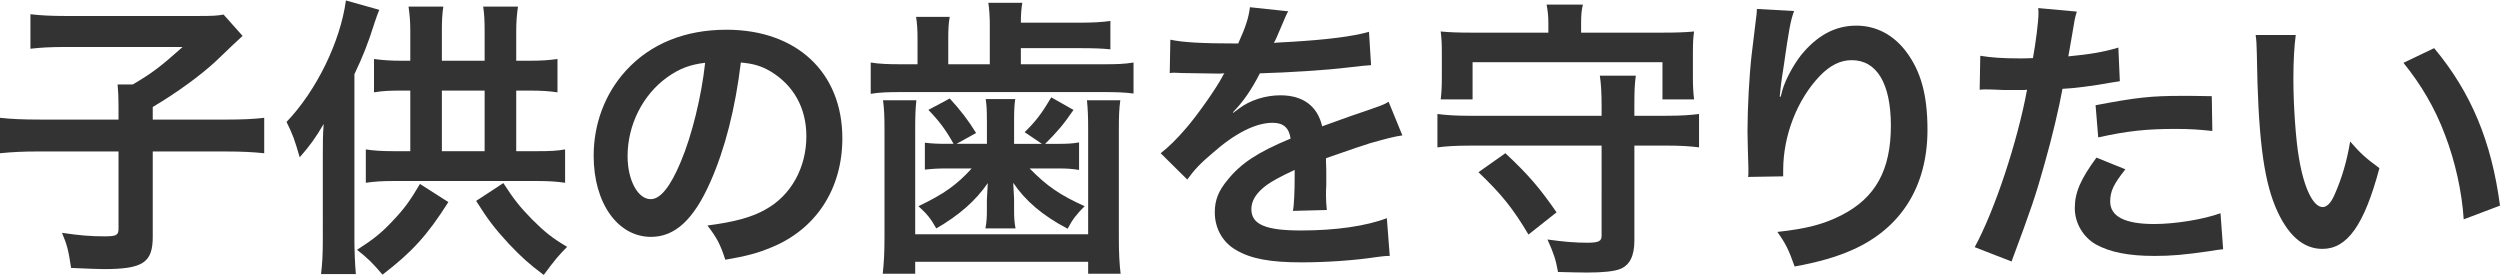
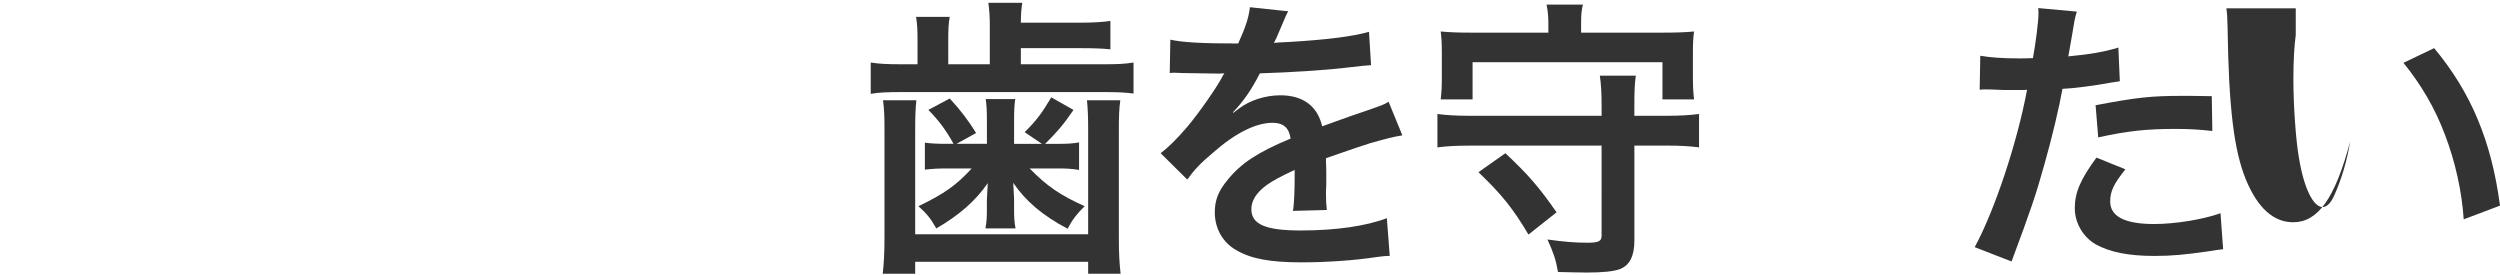
<svg xmlns="http://www.w3.org/2000/svg" version="1.1" x="0px" y="0px" width="145.488px" height="16px" viewBox="0 0 145.488 16" enable-background="new 0 0 145.488 16" xml:space="preserve">
  <g id="レイヤー_1">
    <g>
-       <path fill="#333333" d="M6.897,6.209c0-0.545-0.017-0.903-0.053-1.295h0.887c1.158-0.682,1.634-1.056,2.896-2.18H3.832    c-0.903,0-1.464,0.034-2.061,0.102V0.828c0.596,0.068,1.158,0.102,2.043,0.102h7.714c0.869,0,1.141-0.016,1.481-0.084l1.108,1.243    c-0.443,0.408-0.443,0.408-1.602,1.516c-0.833,0.766-2.162,1.753-3.626,2.622v0.733h4.173c1.105,0,1.735-0.035,2.314-0.104v2.062    c-0.664-0.068-1.276-0.103-2.314-0.103H8.889v4.971c0,1.5-0.58,1.874-2.845,1.874c-0.34,0-0.681-0.017-1.907-0.067    c-0.152-1.005-0.22-1.312-0.528-2.043c1.022,0.151,1.652,0.204,2.47,0.204c0.698,0,0.818-0.069,0.818-0.443V8.814H2.316    C1.295,8.814,0.715,8.848,0,8.917V6.855c0.63,0.069,1.259,0.104,2.367,0.104h4.53V6.209z" />
-       <path fill="#333333" d="M22.072,0.572c-0.085,0.221-0.136,0.324-0.256,0.698c-0.408,1.294-0.698,2.01-1.191,3.048v9.656    c0,0.578,0.033,1.431,0.085,1.974h-2.026c0.068-0.578,0.102-1.105,0.102-1.992V9.12c0-0.953,0-1.191,0.051-1.906    c-0.477,0.817-0.801,1.261-1.396,1.94c-0.306-1.056-0.392-1.294-0.766-2.06c1.736-1.806,3.132-4.666,3.456-7.067L22.072,0.572z     M26.092,11.76c-1.209,1.908-2.095,2.895-3.832,4.224c-0.563-0.664-0.852-0.954-1.482-1.447c0.937-0.597,1.43-0.987,2.095-1.703    c0.646-0.681,0.987-1.142,1.566-2.129L26.092,11.76z M28.203,3.535v-1.72c0-0.579-0.017-1.004-0.085-1.431h2.026    c-0.068,0.46-0.102,0.903-0.102,1.448v1.703h0.766c0.715,0,1.158-0.034,1.635-0.102v1.941c-0.46-0.068-0.903-0.102-1.635-0.102    h-0.766v3.526h1.226c0.749,0,1.141-0.018,1.618-0.103v1.942c-0.477-0.068-0.919-0.103-1.618-0.103h-8.361    c-0.698,0-1.141,0.034-1.618,0.103V8.695c0.443,0.068,0.886,0.103,1.618,0.103h0.97V5.272h-0.494    c-0.716,0-1.123,0.017-1.618,0.102V3.433c0.477,0.068,0.987,0.102,1.618,0.102h0.494V1.782c0-0.512-0.034-0.92-0.102-1.397h2.025    c-0.067,0.426-0.085,0.818-0.085,1.413v1.737H28.203z M28.203,8.798V5.272h-2.488v3.526H28.203z M29.292,10.654    c0.614,0.952,0.971,1.396,1.669,2.11c0.733,0.732,1.175,1.09,2.044,1.601c-0.477,0.478-0.682,0.716-1.363,1.635    c-0.868-0.647-1.293-1.038-2.026-1.805c-0.816-0.886-1.226-1.414-1.907-2.504L29.292,10.654z" />
-       <path fill="#333333" d="M41.341,10.585c-0.97,2.196-2.059,3.2-3.455,3.2c-1.942,0-3.338-1.974-3.338-4.716    c0-1.873,0.664-3.627,1.874-4.955C37.85,2.548,39.86,1.73,42.278,1.73c4.087,0,6.743,2.486,6.743,6.318    c0,2.945-1.532,5.296-4.138,6.352c-0.817,0.341-1.481,0.511-2.674,0.715c-0.289-0.901-0.492-1.276-1.039-1.992    c1.567-0.203,2.589-0.477,3.389-0.937c1.481-0.817,2.368-2.435,2.368-4.257c0-1.634-0.732-2.963-2.095-3.781    c-0.528-0.307-0.97-0.442-1.718-0.51C42.79,6.311,42.193,8.661,41.341,10.585z M38.838,4.489    c-1.431,1.022-2.316,2.776-2.316,4.598c0,1.396,0.597,2.503,1.346,2.503c0.562,0,1.141-0.715,1.753-2.18    c0.647-1.532,1.209-3.832,1.414-5.755C40.15,3.756,39.538,3.996,38.838,4.489z" />
      <path fill="#333333" d="M57.603,1.509c0-0.545-0.033-0.97-0.085-1.345h1.976c-0.052,0.306-0.085,0.647-0.085,1.157h3.372    c0.783,0,1.378-0.033,1.839-0.102v1.652c-0.477-0.051-0.97-0.069-1.839-0.069h-3.372V3.74h4.786c0.833,0,1.259-0.017,1.771-0.102    v1.805c-0.512-0.068-1.022-0.085-1.788-0.085H52.511c-0.852,0-1.328,0.017-1.839,0.102V3.638c0.528,0.085,0.987,0.102,1.889,0.102    h0.835V2.309c0-0.544-0.017-0.919-0.085-1.328h1.958c-0.069,0.374-0.085,0.749-0.085,1.328V3.74h2.417V1.509z M53.328,5.834    C53.277,6.328,53.26,6.753,53.26,7.52v6.114h10.065V7.52c0-0.732-0.018-1.158-0.069-1.686h1.941    c-0.068,0.477-0.085,0.919-0.085,1.703v6.283c0,0.97,0.035,1.532,0.103,2.112h-1.89v-0.698H53.26v0.698h-1.889    c0.067-0.63,0.102-1.192,0.102-2.112V7.537c0-0.749-0.017-1.209-0.086-1.703H53.328z M57.432,6.993    c0-0.563-0.017-0.887-0.068-1.227h1.719c-0.051,0.307-0.068,0.682-0.068,1.227v1.378h1.619l-1.005-0.68    c0.664-0.647,1.005-1.107,1.55-2.026l1.294,0.732c-0.597,0.869-0.919,1.243-1.652,1.975h0.698c0.562,0,0.919-0.016,1.278-0.085    v1.602c-0.426-0.069-0.733-0.086-1.192-0.086h-1.686c1.021,1.039,1.771,1.55,3.201,2.196c-0.46,0.46-0.716,0.783-0.988,1.312    c-1.465-0.767-2.469-1.635-3.167-2.673c0.033,0.578,0.05,0.884,0.05,0.919v0.646c0,0.461,0.017,0.732,0.085,1.09h-1.753    c0.068-0.357,0.085-0.663,0.085-1.055v-0.613c0-0.104,0.018-0.427,0.052-0.97c-0.698,1.021-1.668,1.872-2.997,2.638    c-0.323-0.577-0.545-0.851-1.039-1.294c1.499-0.715,2.231-1.242,3.099-2.196h-1.498c-0.442,0-0.767,0.017-1.226,0.068V8.304    c0.391,0.05,0.731,0.066,1.277,0.066h0.392c-0.459-0.833-0.869-1.361-1.465-1.975l1.244-0.664c0.629,0.681,1.106,1.312,1.533,2.01    l-1.141,0.629h1.771V6.993z" />
      <path fill="#333333" d="M68.108,2.309c0.698,0.154,1.788,0.222,3.95,0.222c0.46-1.021,0.613-1.533,0.681-2.111l2.231,0.238    c-0.102,0.17-0.102,0.17-0.681,1.532c-0.085,0.188-0.12,0.239-0.153,0.307c0.136-0.017,0.136-0.017,1.072-0.067    c1.976-0.12,3.525-0.307,4.461-0.579l0.12,1.941c-0.477,0.035-0.477,0.035-1.345,0.136c-1.244,0.154-3.407,0.29-5.126,0.34    c-0.495,0.971-0.971,1.652-1.566,2.266l0.016,0.034c0.119-0.085,0.119-0.085,0.341-0.255c0.629-0.477,1.531-0.767,2.399-0.767    c1.329,0,2.163,0.63,2.437,1.805c1.31-0.477,2.179-0.783,2.604-0.919c0.921-0.324,0.988-0.34,1.261-0.511l0.801,1.958    c-0.478,0.067-0.987,0.205-1.891,0.459c-0.239,0.069-1.09,0.358-2.554,0.868v0.188c0.017,0.442,0.017,0.442,0.017,0.681    c0,0.17,0,0.46,0,0.682c-0.017,0.289-0.017,0.441-0.017,0.562c0,0.374,0.017,0.613,0.05,0.902l-1.975,0.052    c0.068-0.306,0.102-1.176,0.102-1.976c0-0.238,0-0.238,0-0.408c-0.835,0.391-1.277,0.629-1.634,0.884    c-0.597,0.443-0.886,0.903-0.886,1.396c0,0.887,0.817,1.244,2.878,1.244c2.043,0,3.797-0.256,5.007-0.716l0.169,2.197    c-0.289,0-0.374,0.017-0.783,0.068c-1.226,0.188-2.86,0.306-4.359,0.306c-1.805,0-2.928-0.203-3.796-0.715    c-0.784-0.442-1.244-1.261-1.244-2.196c0-0.698,0.205-1.244,0.749-1.891c0.767-0.954,1.737-1.601,3.662-2.401    c-0.086-0.629-0.426-0.919-1.04-0.919c-0.986,0-2.179,0.597-3.491,1.754c-0.715,0.596-1.106,1.021-1.481,1.549l-1.549-1.532    c0.442-0.34,0.936-0.818,1.532-1.516c0.665-0.783,1.703-2.265,2.044-2.912c0.067-0.136,0.067-0.136,0.136-0.222    c-0.069,0-0.289,0.017-0.289,0.017c-0.273,0-1.773-0.033-2.146-0.033c-0.324-0.018-0.324-0.018-0.477-0.018    c-0.051,0-0.153,0-0.272,0.018L68.108,2.309z" />
      <path fill="#333333" d="M97.004,6.737c0.8,0,1.345-0.035,1.872-0.104v1.942c-0.563-0.069-1.09-0.102-1.872-0.102h-1.891v5.532    c0,0.887-0.271,1.431-0.835,1.652c-0.357,0.138-1.004,0.204-1.924,0.204c-0.409,0-1.004-0.017-1.686-0.033    c-0.12-0.698-0.256-1.106-0.613-1.891c0.971,0.137,1.635,0.188,2.315,0.188c0.664,0,0.835-0.086,0.835-0.408V8.475h-7.68    c-0.784,0-1.346,0.033-1.874,0.102V6.634c0.546,0.069,1.09,0.104,1.874,0.104h7.68V6.175c0-0.783-0.034-1.329-0.102-1.771h2.094    c-0.068,0.494-0.085,0.902-0.085,1.771v0.563H97.004z M90.107,1.339c0-0.41-0.034-0.716-0.103-1.073h2.112    c-0.085,0.357-0.103,0.63-0.103,1.073V1.9h4.699c0.818,0,1.346-0.017,1.875-0.068c-0.053,0.357-0.068,0.698-0.068,1.26v1.38    c0,0.51,0.016,0.885,0.068,1.311h-1.84V3.62H85.697v2.163h-1.855c0.05-0.426,0.066-0.749,0.066-1.311v-1.38    c0-0.544-0.017-0.869-0.066-1.26C84.369,1.883,84.897,1.9,85.713,1.9h4.394V1.339z M88.949,13.65    c-0.886-1.498-1.566-2.35-2.911-3.628l1.567-1.106c1.344,1.26,1.974,1.992,2.979,3.44L88.949,13.65z" />
-       <path fill="#333333" d="M104.405,0.641c-0.205,0.579-0.29,1.021-0.613,3.286c-0.119,0.716-0.187,1.294-0.221,1.703h0.05    c0.035-0.102,0.035-0.102,0.104-0.374c0.17-0.596,0.612-1.43,1.072-2.027c0.937-1.158,1.991-1.737,3.234-1.737    c1.158,0,2.18,0.545,2.912,1.533c0.852,1.141,1.227,2.52,1.227,4.528c0,3.288-1.532,5.739-4.395,7    c-0.868,0.392-2.059,0.732-3.337,0.954c-0.341-0.971-0.527-1.346-1.005-2.01c1.704-0.188,2.689-0.442,3.729-0.971    c1.976-1.006,2.878-2.623,2.878-5.211c0-2.451-0.816-3.814-2.282-3.814c-0.646,0-1.242,0.29-1.839,0.903    c-1.327,1.379-2.146,3.474-2.146,5.5c0,0.086,0,0.205,0,0.358l-2.042,0.034c0.017-0.103,0.017-0.188,0.017-0.222    c0-0.067,0-0.171,0-0.323c-0.017-0.493-0.052-1.754-0.052-2.094c0-1.38,0.104-3.27,0.238-4.445l0.256-2.112    c0.034-0.289,0.052-0.357,0.052-0.579L104.405,0.641z" />
      <path fill="#333333" d="M115.243,3.246c0.612,0.102,1.294,0.152,2.282,0.152c0.204,0,0.392,0,0.782-0.016    c0.153-0.818,0.323-2.129,0.323-2.606c0-0.068,0-0.17-0.017-0.306l2.249,0.205c-0.119,0.392-0.119,0.392-0.324,1.634    c-0.086,0.477-0.102,0.579-0.171,0.971c1.261-0.119,2.062-0.255,2.912-0.511l0.085,1.958c-0.136,0.017-0.136,0.017-0.544,0.085    c-0.87,0.169-2.23,0.34-2.794,0.358c-0.187,1.055-0.612,2.86-1.056,4.411c-0.493,1.771-0.783,2.621-1.907,5.636l-2.145-0.834    c1.175-2.163,2.485-6.131,3.047-9.162c-0.118,0.017-0.187,0.017-0.22,0.017h-0.987c-0.085,0-0.256,0-0.546-0.017    c-0.307-0.017-0.545-0.017-0.681-0.017c-0.085,0-0.17,0-0.324,0.017L115.243,3.246z M123.688,9.853    c-0.681,0.852-0.885,1.277-0.885,1.874c0,0.868,0.852,1.31,2.554,1.31c1.243,0,2.878-0.271,3.866-0.629l0.153,2.095    c-0.306,0.034-0.443,0.051-0.834,0.119c-1.413,0.204-2.164,0.272-3.168,0.272c-1.516,0-2.604-0.222-3.424-0.681    c-0.731-0.428-1.207-1.243-1.207-2.096c0-0.902,0.322-1.669,1.26-2.945L123.688,9.853z M128.747,7.622    c-0.817-0.085-1.296-0.12-2.146-0.12c-1.686,0-2.811,0.12-4.495,0.495l-0.154-1.873c2.419-0.46,3.236-0.545,5.076-0.545    c0.459,0,0.612,0,1.686,0.018L128.747,7.622z" />
-       <path fill="#333333" d="M133.602,2.037c-0.085,0.629-0.138,1.464-0.138,2.588c0,1.481,0.138,3.524,0.324,4.563    c0.289,1.771,0.836,2.862,1.38,2.862c0.256,0,0.494-0.257,0.698-0.733c0.408-0.919,0.715-1.942,0.902-3.082    c0.596,0.681,0.867,0.937,1.703,1.55c-0.886,3.32-1.874,4.699-3.32,4.699c-1.142,0-2.061-0.834-2.742-2.469    c-0.699-1.702-1.005-4.172-1.072-8.889c-0.018-0.596-0.018-0.716-0.069-1.09H133.602z M141.656,2.802    c2.146,2.572,3.338,5.417,3.832,9.164l-2.112,0.799c-0.102-1.601-0.494-3.371-1.09-4.921c-0.578-1.549-1.396-2.929-2.417-4.188    L141.656,2.802z" />
+       <path fill="#333333" d="M133.602,2.037c-0.085,0.629-0.138,1.464-0.138,2.588c0,1.481,0.138,3.524,0.324,4.563    c0.289,1.771,0.836,2.862,1.38,2.862c0.256,0,0.494-0.257,0.698-0.733c0.408-0.919,0.715-1.942,0.902-3.082    c-0.886,3.32-1.874,4.699-3.32,4.699c-1.142,0-2.061-0.834-2.742-2.469    c-0.699-1.702-1.005-4.172-1.072-8.889c-0.018-0.596-0.018-0.716-0.069-1.09H133.602z M141.656,2.802    c2.146,2.572,3.338,5.417,3.832,9.164l-2.112,0.799c-0.102-1.601-0.494-3.371-1.09-4.921c-0.578-1.549-1.396-2.929-2.417-4.188    L141.656,2.802z" />
    </g>
  </g>
  <g id="レイヤー_2">
</g>
  <g id="レイヤー_3">
</g>
  <g id="レイヤー_4">
</g>
</svg>